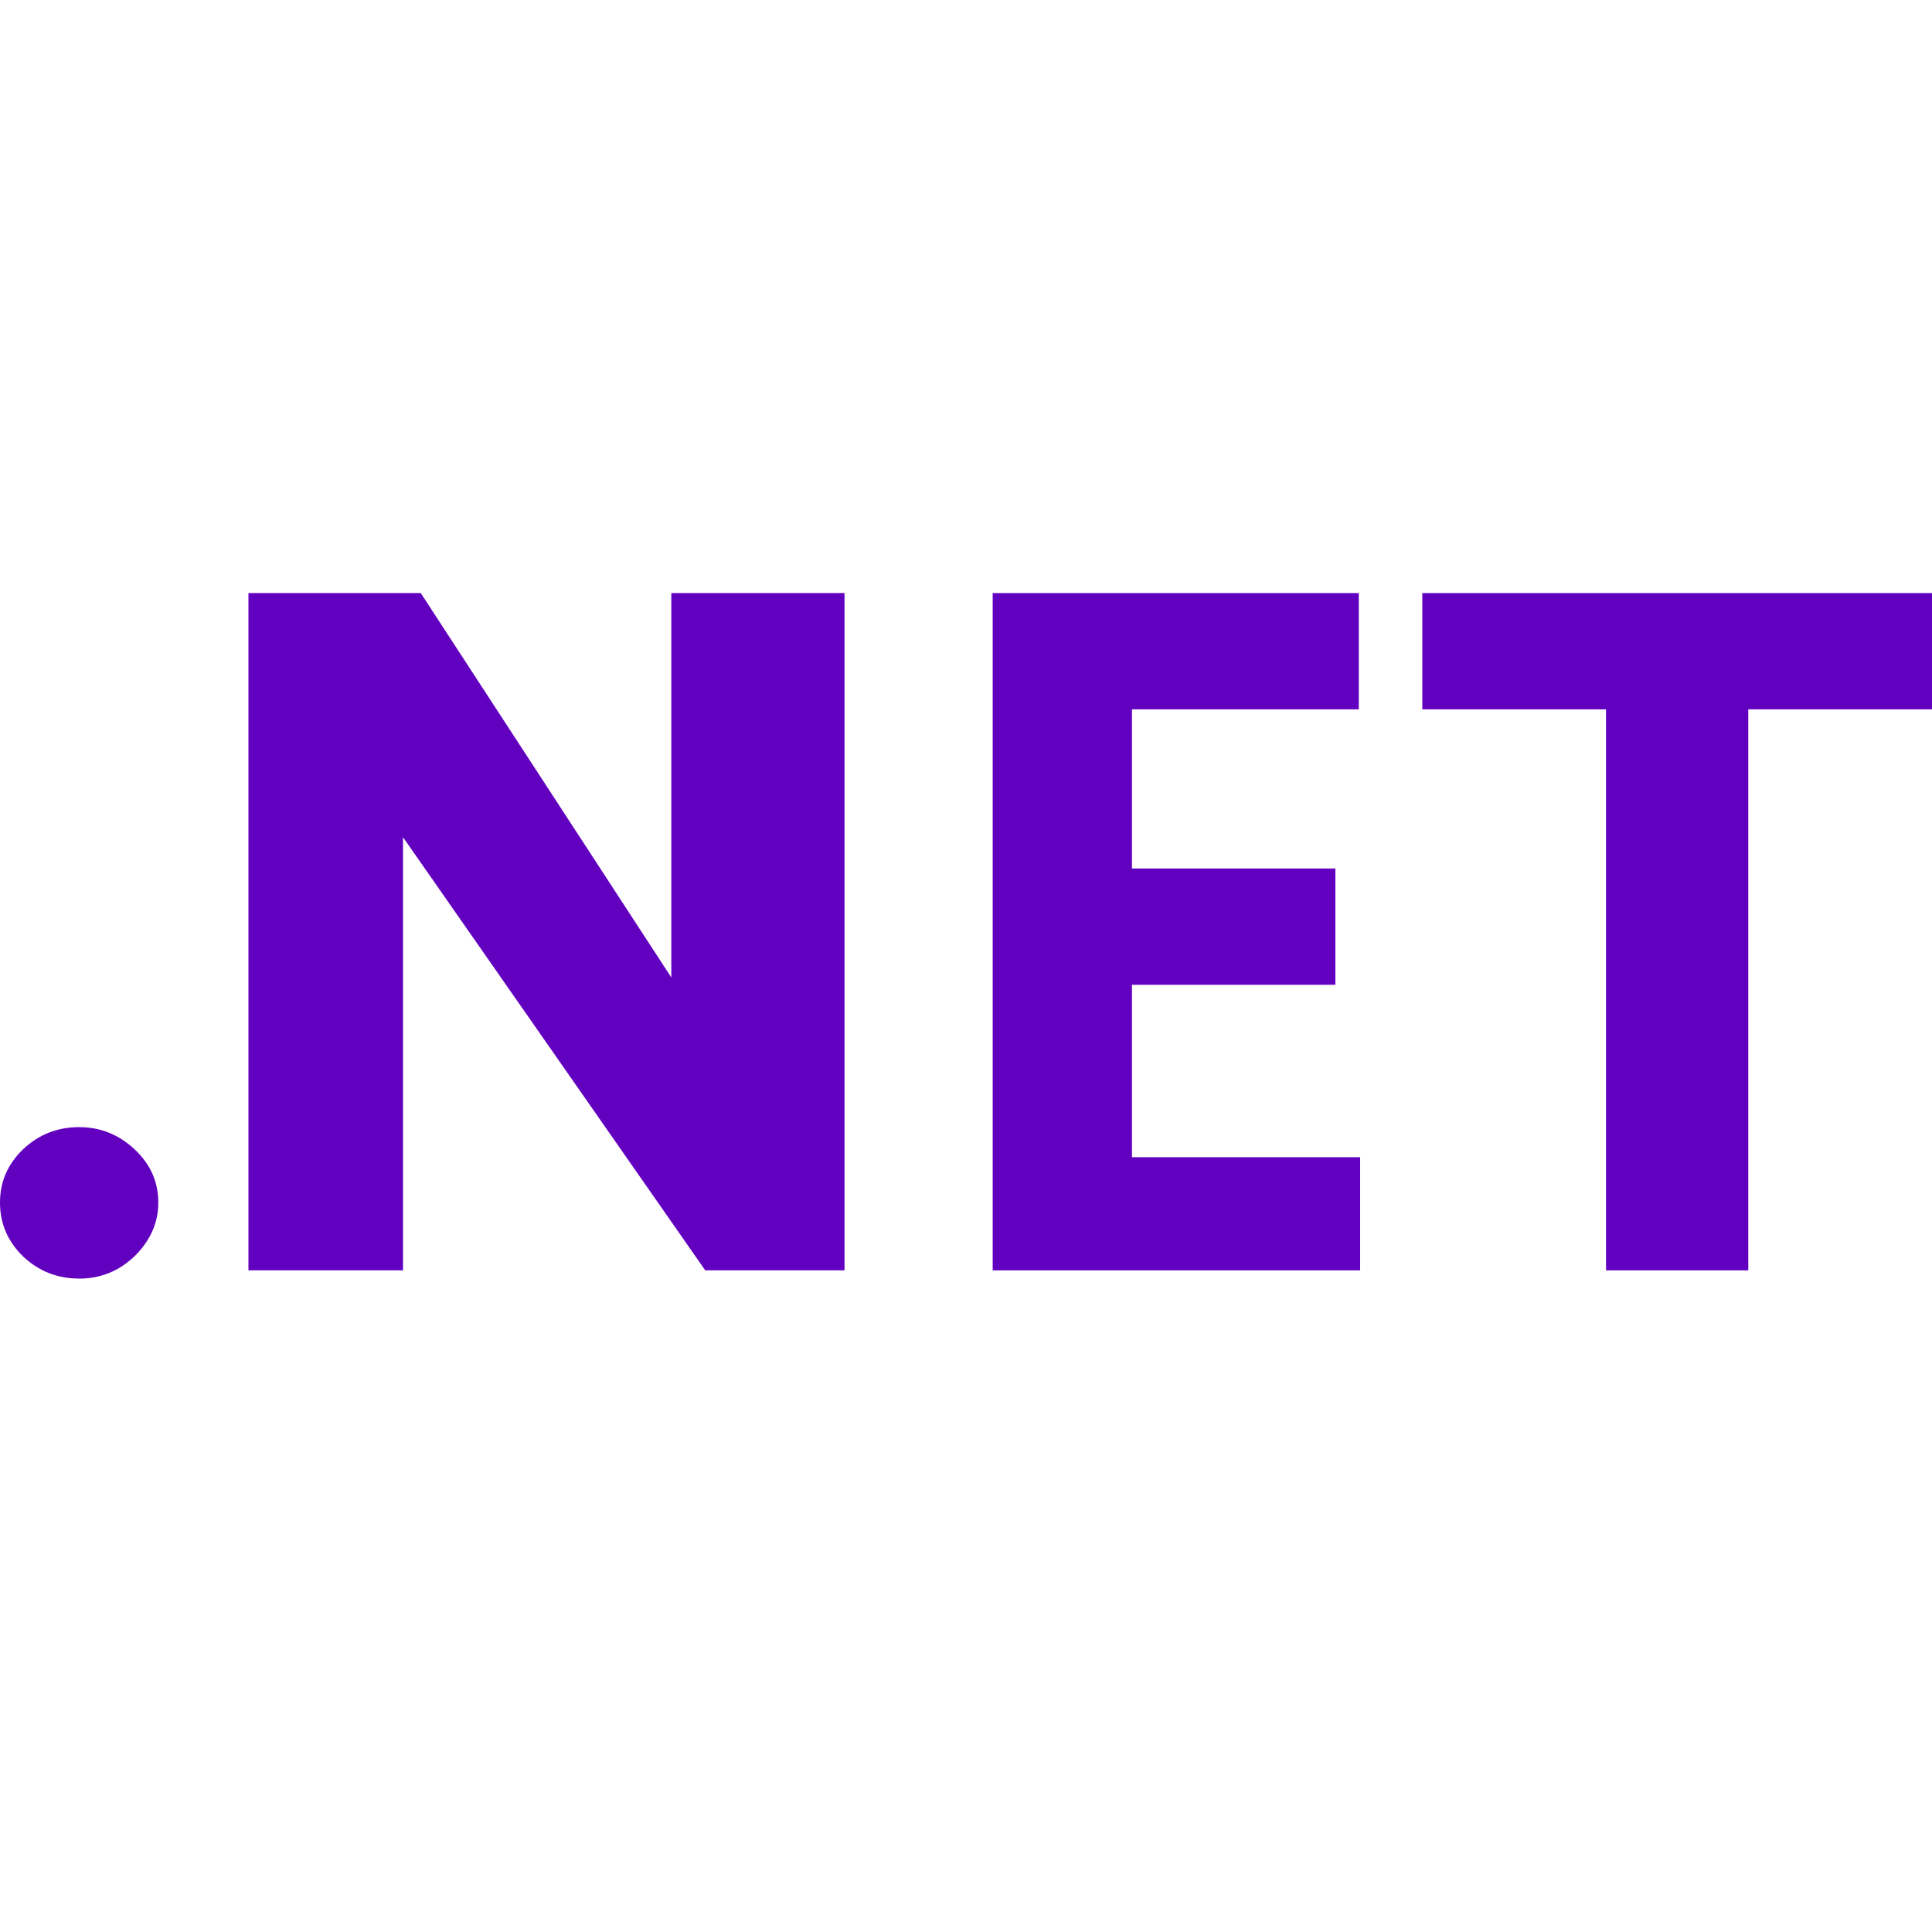
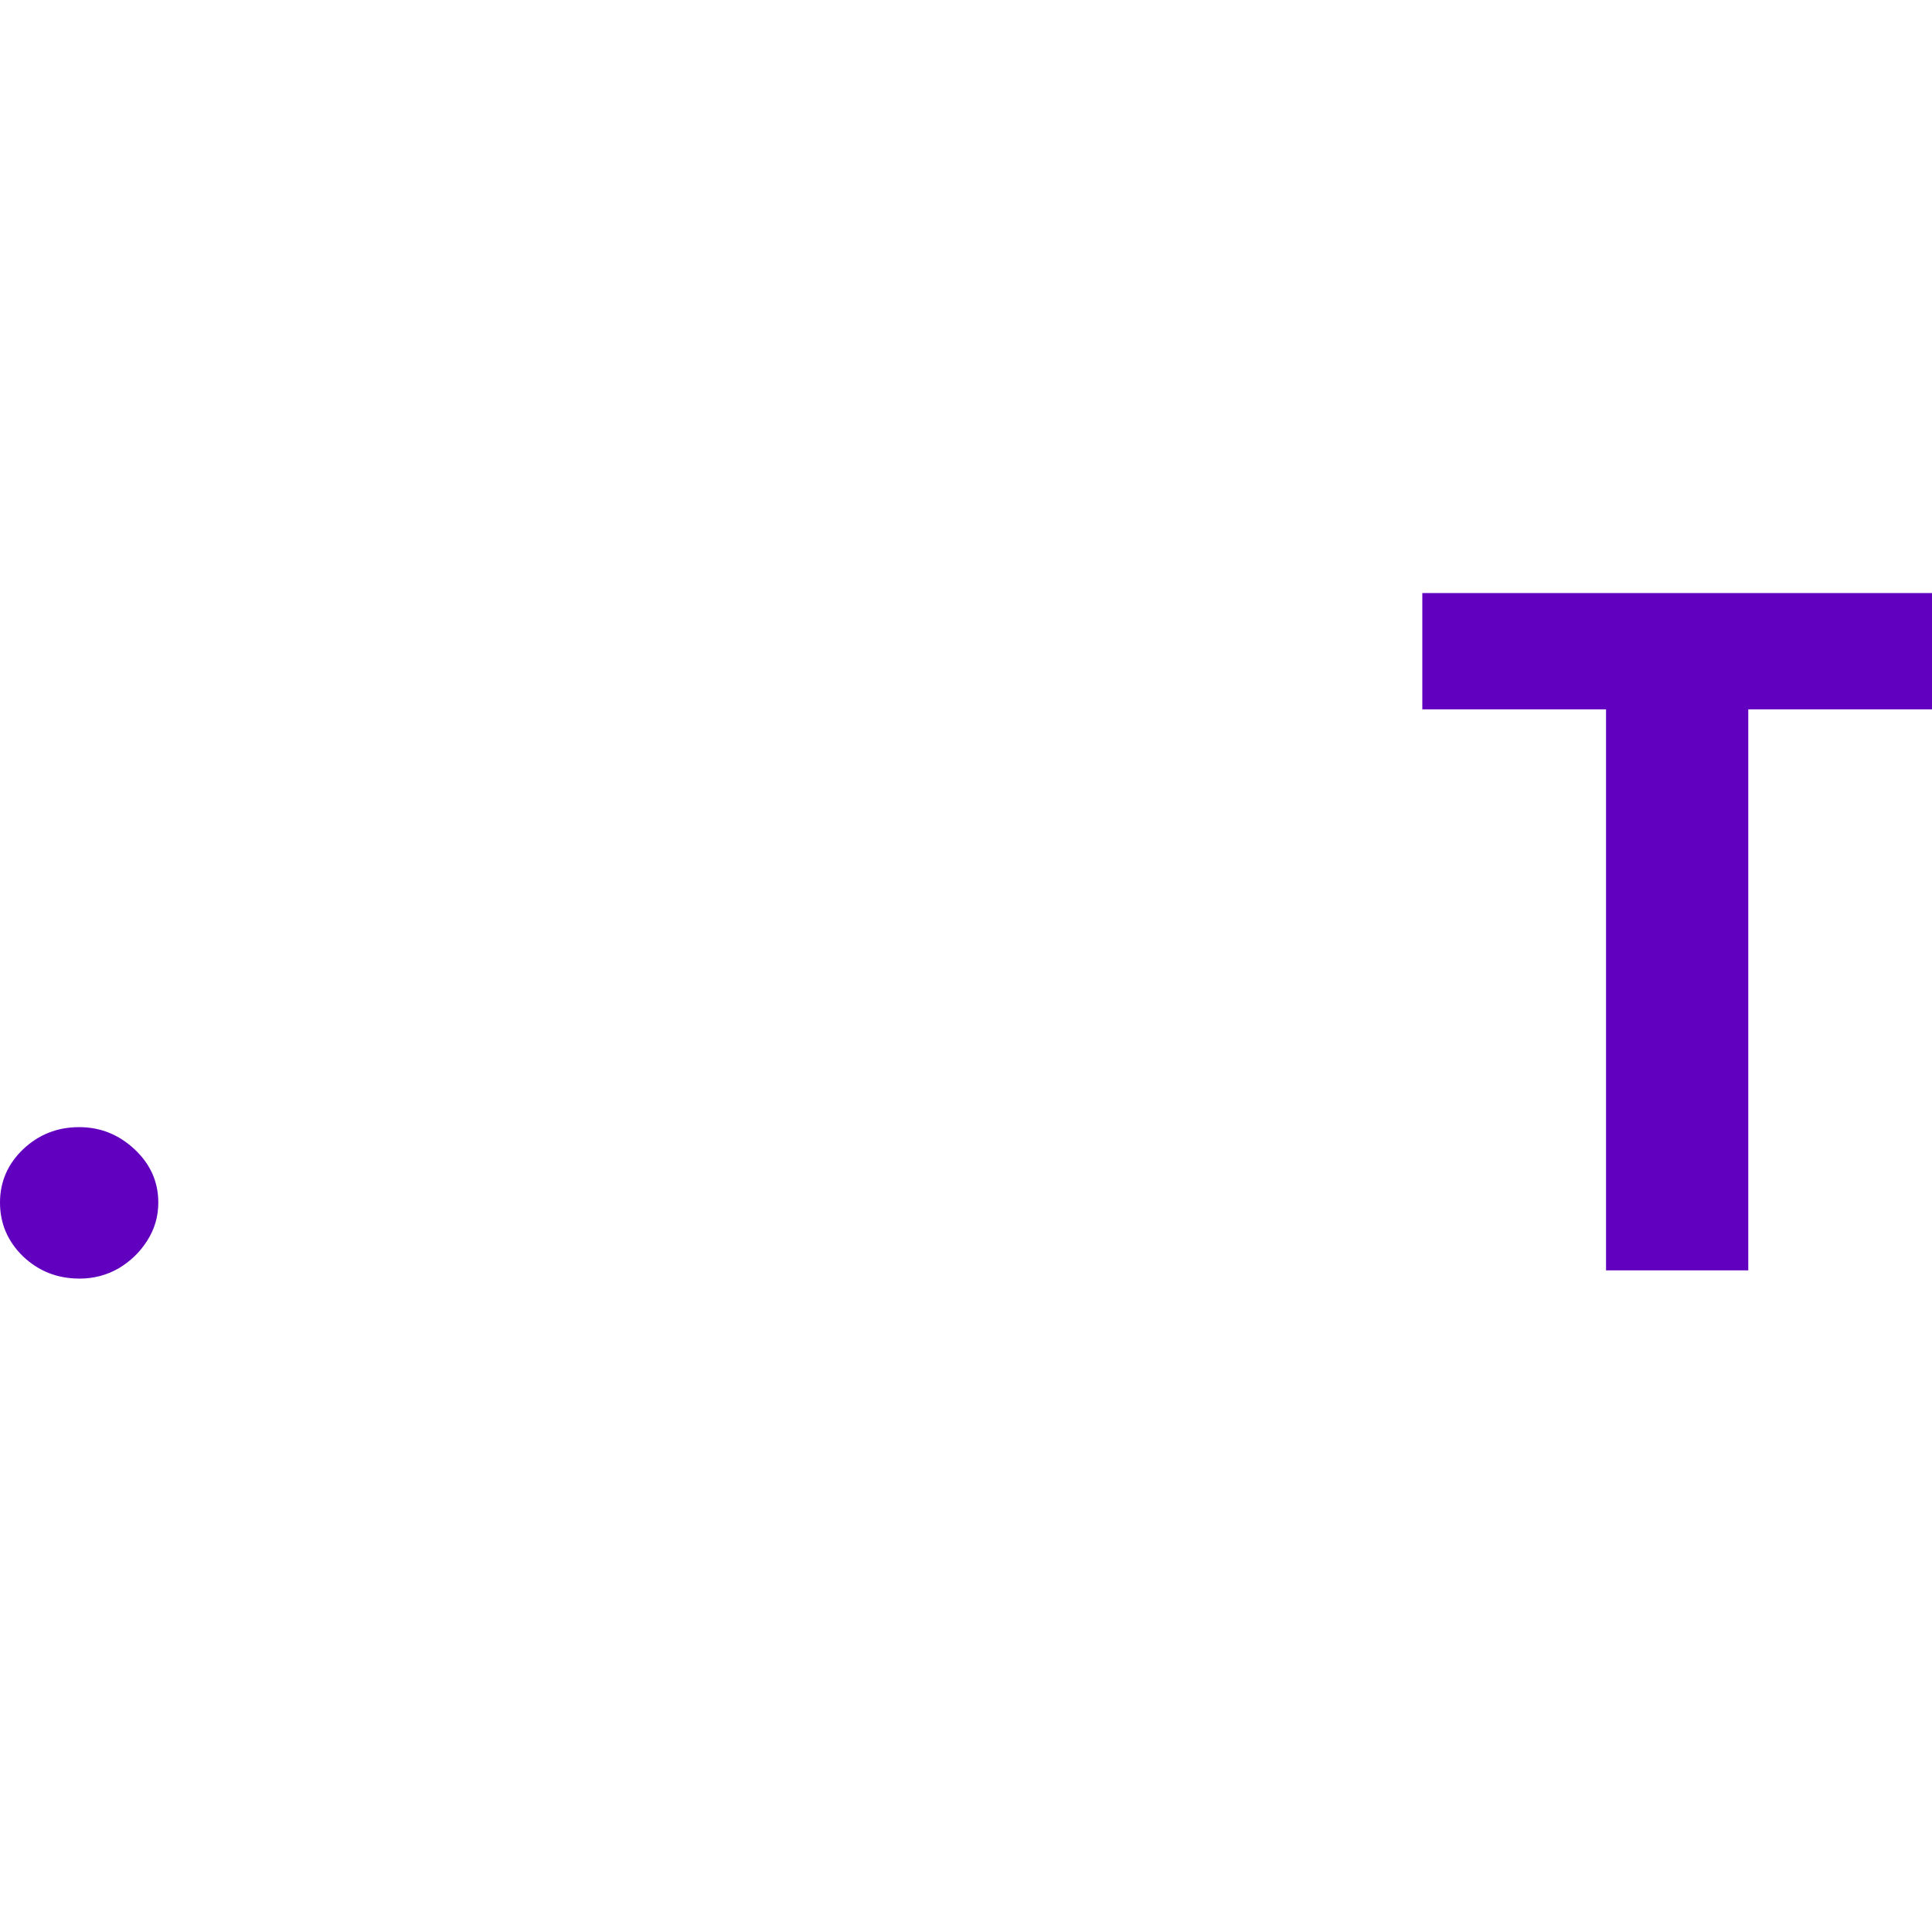
<svg xmlns="http://www.w3.org/2000/svg" fill="none" height="32" viewBox="0 0 32 32" width="32">
  <g fill="#6200c0">
    <path d="m1.311 21.177c-.361 0-.67-.122-.929-.367-.255-.248-.382-.546-.382-.892 0-.343.127-.637.382-.882.259-.245.568-.367.929-.367.35 0 .656.122.918.367.262.245.393.539.393.882 0 .231-.062.443-.186.635-.12.189-.279.341-.475.457-.197.112-.413.168-.65.168z" />
-     <path d="m13.988 9.823v11.218h-2.307l-5.118-7.335h.112v7.335h-2.56v-11.218h2.854l4.712 7.229h-.562v-7.229z" />
-     <path d="m16.442 21.041v-11.218h6.064v1.926h-3.757v2.636h3.369v1.926h-3.369v2.856h3.779v1.874z" />
    <path d="m23.558 11.749v-1.926h8.442v1.926h-3.043v9.292h-2.356v-9.292z" />
  </g>
</svg>